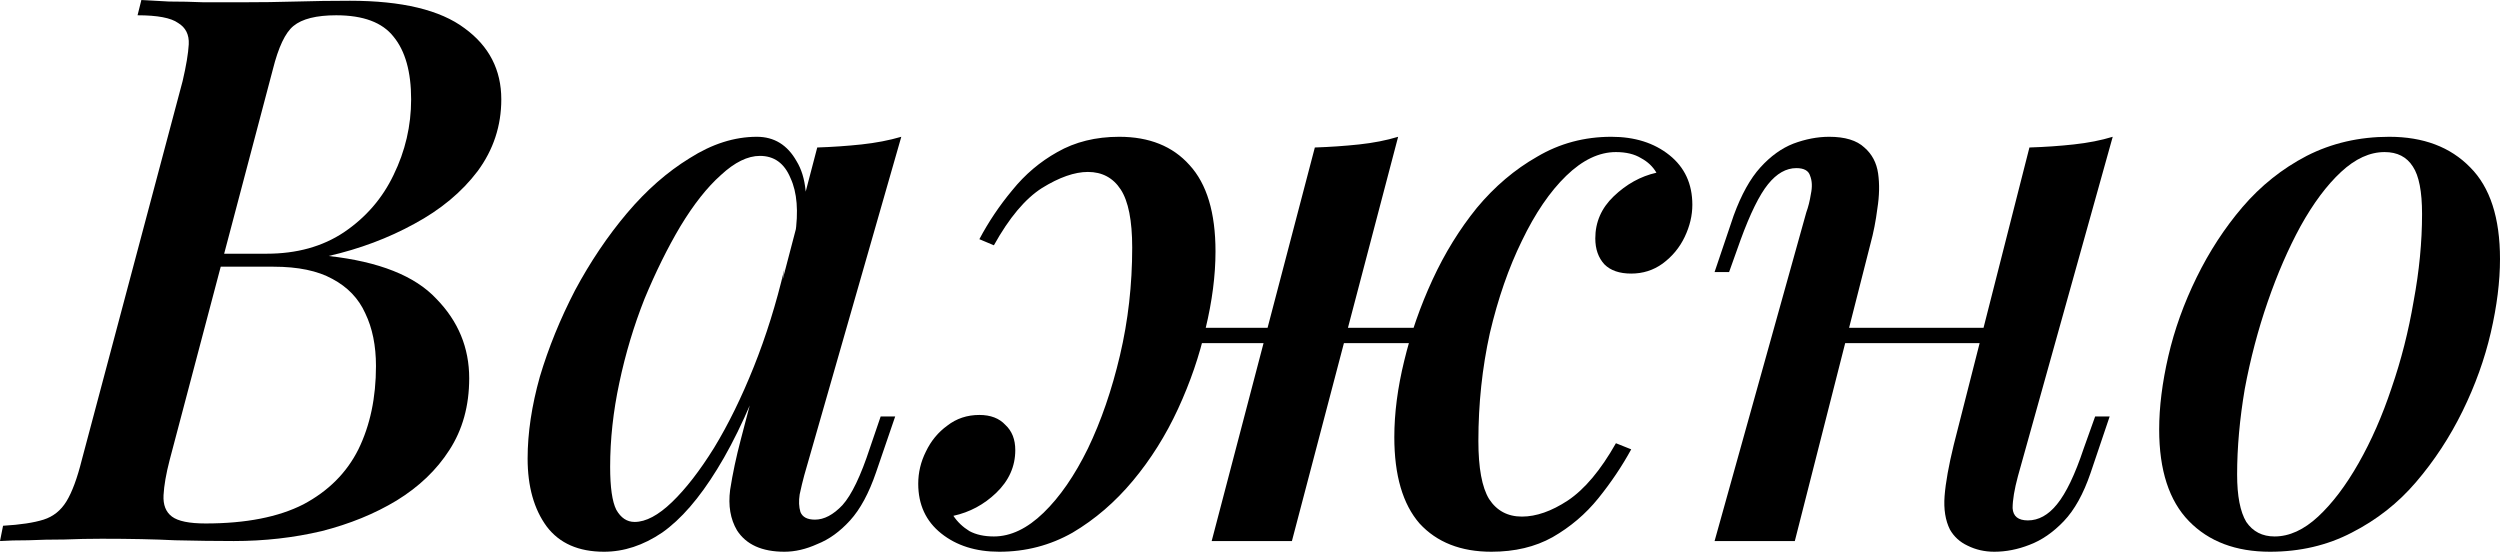
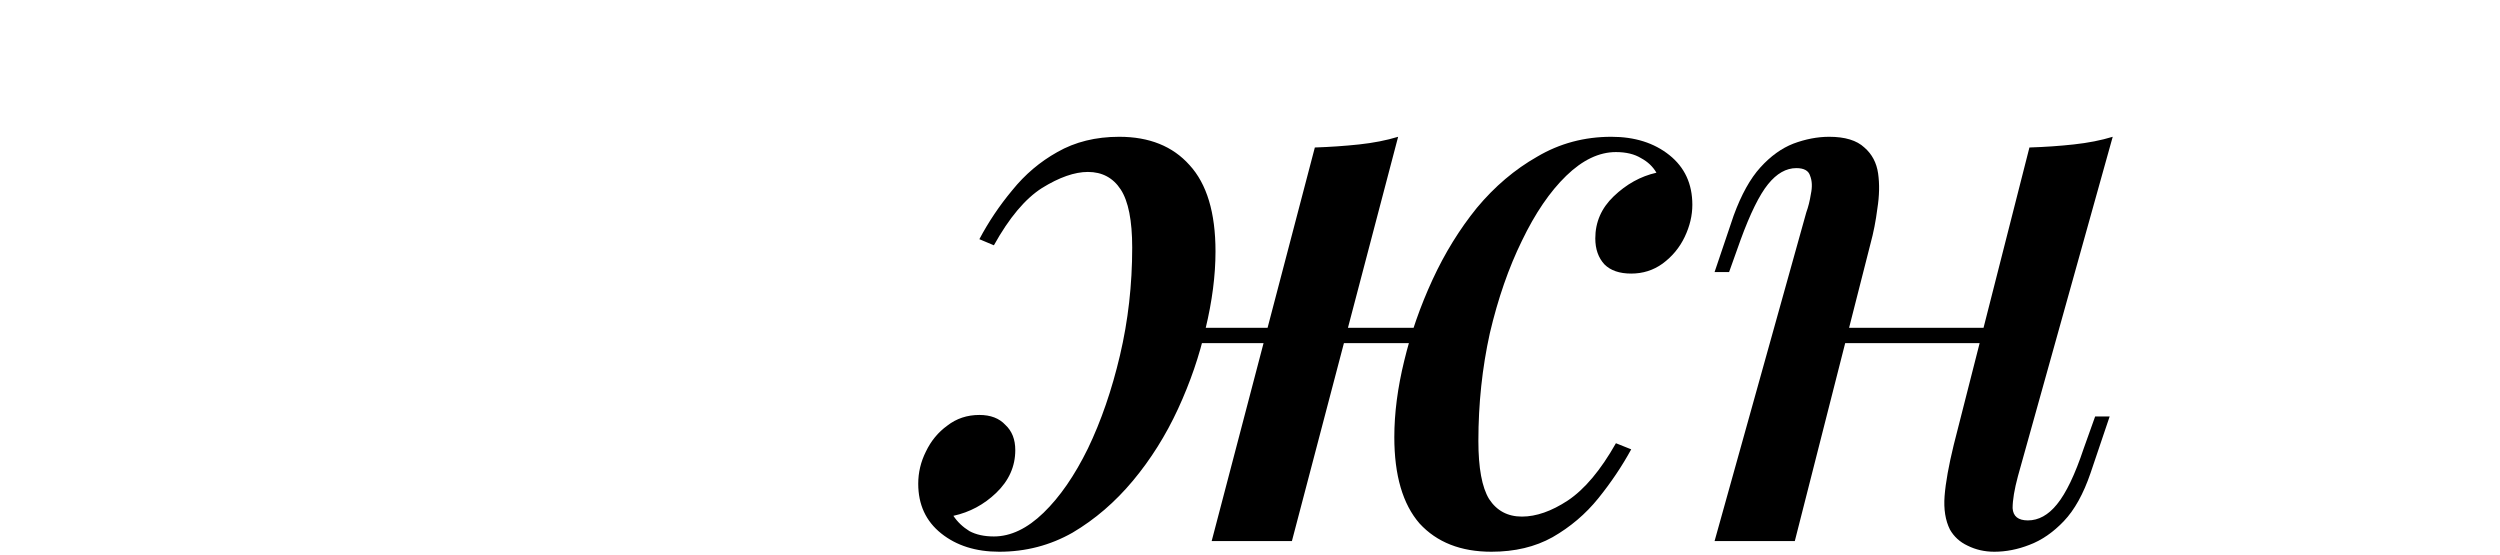
<svg xmlns="http://www.w3.org/2000/svg" width="550" height="122" viewBox="0 0 550 122" fill="none">
-   <path d="M76.999 0.168C88.431 0.168 96.837 2.186 102.217 6.22C107.596 10.143 110.286 15.355 110.286 21.855C110.286 27.684 108.549 32.951 105.075 37.659C101.6 42.254 96.949 46.121 91.121 49.259C85.405 52.397 79.128 54.751 72.291 56.32C83.387 57.553 91.289 60.691 95.996 65.735C100.816 70.666 103.225 76.494 103.225 83.219C103.225 89.271 101.768 94.539 98.854 99.022C96.052 103.393 92.186 107.092 87.254 110.118C82.435 113.032 76.943 115.274 70.778 116.843C64.614 118.3 58.169 119.029 51.444 119.029C47.41 119.029 43.095 118.972 38.499 118.86C34.016 118.636 28.636 118.524 22.36 118.524C19.67 118.524 16.924 118.58 14.122 118.692C11.32 118.692 8.686 118.748 6.22 118.86C3.755 118.86 1.681 118.916 0 119.029L0.672 115.666C4.483 115.442 7.453 114.994 9.583 114.321C11.712 113.649 13.393 112.304 14.626 110.286C15.859 108.269 16.98 105.243 17.989 101.208L40.181 17.821C40.965 14.458 41.413 11.768 41.526 9.751C41.638 7.621 40.853 6.052 39.172 5.044C37.603 3.923 34.633 3.362 30.262 3.362L31.102 0C32.783 0.112 34.801 0.224 37.154 0.336C39.62 0.336 42.198 0.392 44.888 0.504C47.69 0.504 50.38 0.504 52.958 0.504C57.329 0.504 61.42 0.448 65.23 0.336C69.041 0.224 72.964 0.168 76.999 0.168ZM45.224 58.674L45.897 55.816H58.674C65.286 55.816 70.946 54.246 75.654 51.108C80.473 47.858 84.116 43.655 86.582 38.499C89.159 33.232 90.448 27.684 90.448 21.855C90.448 15.803 89.159 11.208 86.582 8.07C84.116 4.931 79.913 3.362 73.972 3.362C69.601 3.362 66.463 4.147 64.558 5.716C62.765 7.173 61.252 10.367 60.019 15.299L37.322 101.208C36.538 104.234 36.09 106.812 35.978 108.941C35.865 111.071 36.482 112.64 37.827 113.649C39.172 114.657 41.638 115.162 45.224 115.162C54.078 115.162 61.252 113.761 66.743 110.959C72.235 108.045 76.27 104.01 78.848 98.854C81.426 93.587 82.715 87.478 82.715 80.529C82.715 76.046 81.93 72.179 80.361 68.929C78.904 65.679 76.494 63.157 73.132 61.364C69.882 59.57 65.567 58.674 60.187 58.674H45.224Z" fill="black" />
-   <path d="M139.613 114.826C142.078 114.826 144.824 113.369 147.851 110.454C150.877 107.54 153.959 103.562 157.097 98.518C160.235 93.362 163.149 87.422 165.839 80.697C168.529 73.972 170.771 66.799 172.564 59.178L169.538 77.503C165.727 88.151 161.804 96.725 157.77 103.225C153.847 109.614 149.812 114.265 145.665 117.179C141.518 119.981 137.259 121.382 132.888 121.382C127.284 121.382 123.081 119.533 120.279 115.834C117.477 112.024 116.076 107.036 116.076 100.872C116.076 95.268 116.973 89.271 118.766 82.883C120.671 76.494 123.249 70.162 126.499 63.885C129.862 57.609 133.672 51.949 137.931 46.905C142.19 41.862 146.786 37.827 151.717 34.801C156.649 31.663 161.58 30.093 166.512 30.093C170.322 30.093 173.237 31.887 175.254 35.473C177.383 38.948 177.888 44.047 176.767 50.772L174.918 51.781C175.702 46.513 175.366 42.31 173.909 39.172C172.564 35.922 170.322 34.296 167.184 34.296C164.494 34.296 161.636 35.697 158.61 38.499C155.584 41.189 152.614 44.944 149.7 49.763C146.898 54.471 144.264 59.794 141.798 65.735C139.445 71.675 137.595 77.839 136.25 84.228C134.905 90.504 134.233 96.669 134.233 102.721C134.233 107.204 134.681 110.342 135.578 112.136C136.587 113.929 137.931 114.826 139.613 114.826ZM179.793 32.447C183.156 32.335 186.406 32.111 189.544 31.775C192.682 31.438 195.596 30.878 198.286 30.093L176.935 104.57C176.599 105.803 176.263 107.204 175.926 108.773C175.702 110.23 175.758 111.519 176.095 112.64C176.543 113.761 177.608 114.321 179.289 114.321C181.306 114.321 183.324 113.256 185.341 111.127C187.359 108.885 189.376 104.682 191.393 98.518L193.747 91.625H196.941L192.738 103.898C191.169 108.493 189.264 112.024 187.022 114.489C184.781 116.955 182.371 118.692 179.793 119.701C177.327 120.822 174.918 121.382 172.564 121.382C167.633 121.382 164.158 119.813 162.141 116.675C160.684 114.209 160.179 111.239 160.628 107.765C161.188 104.178 161.973 100.479 162.981 96.669L179.793 32.447Z" fill="black" />
  <path d="M254.464 72.123H320.031V75.486H254.464V72.123ZM215.461 52.621C217.478 48.811 219.888 45.224 222.69 41.862C225.492 38.387 228.798 35.585 232.609 33.456C236.532 31.214 241.071 30.093 246.227 30.093C252.839 30.093 257.995 32.167 261.694 36.314C265.504 40.461 267.41 46.793 267.41 55.311C267.41 60.579 266.681 66.239 265.224 72.291C263.879 78.232 261.862 84.116 259.172 89.944C256.482 95.772 253.176 101.04 249.253 105.747C245.33 110.454 240.903 114.265 235.971 117.179C231.04 119.981 225.66 121.382 219.832 121.382C214.676 121.382 210.417 120.037 207.055 117.347C203.692 114.657 202.011 111.015 202.011 106.42C202.011 103.954 202.572 101.6 203.692 99.359C204.813 97.005 206.382 95.1 208.4 93.642C210.417 92.073 212.771 91.289 215.461 91.289C217.927 91.289 219.832 92.017 221.177 93.474C222.634 94.819 223.362 96.669 223.362 99.022C223.362 102.609 221.961 105.747 219.159 108.437C216.469 111.015 213.331 112.696 209.745 113.481C210.641 114.826 211.818 115.946 213.275 116.843C214.732 117.628 216.526 118.02 218.655 118.02C222.354 118.02 225.996 116.283 229.583 112.808C233.169 109.334 236.42 104.626 239.334 98.686C242.248 92.634 244.601 85.797 246.395 78.175C248.188 70.554 249.085 62.653 249.085 54.471C249.085 48.531 248.244 44.271 246.563 41.694C244.882 39.116 242.472 37.827 239.334 37.827C236.42 37.827 233.057 39.004 229.247 41.357C225.548 43.711 222.017 47.914 218.655 53.966L215.461 52.621ZM289.265 32.447C292.628 32.335 295.878 32.111 299.016 31.775C302.154 31.438 305.012 30.878 307.59 30.093L284.222 119.029C284.222 119.029 283.605 119.029 282.372 119.029C281.252 119.029 279.794 119.029 278.001 119.029C276.32 119.029 274.583 119.029 272.79 119.029C271.108 119.029 269.651 119.029 268.418 119.029C267.186 119.029 266.569 119.029 266.569 119.029L289.265 32.447ZM355.504 33.456C351.806 33.456 348.163 35.193 344.576 38.667C340.99 42.142 337.74 46.905 334.826 52.958C331.911 58.898 329.558 65.679 327.765 73.3C326.083 80.921 325.243 88.823 325.243 97.005C325.243 102.945 326.027 107.204 327.596 109.782C329.278 112.36 331.687 113.649 334.826 113.649C337.964 113.649 341.326 112.472 344.913 110.118C348.611 107.652 352.142 103.449 355.504 97.509L358.867 98.854C356.849 102.553 354.439 106.139 351.637 109.614C348.836 113.088 345.473 115.946 341.55 118.188C337.74 120.317 333.256 121.382 328.101 121.382C321.376 121.382 316.108 119.309 312.298 115.162C308.599 110.903 306.75 104.57 306.75 96.164C306.75 90.897 307.478 85.293 308.935 79.352C310.392 73.3 312.466 67.36 315.156 61.532C317.845 55.704 321.096 50.436 324.907 45.728C328.829 41.021 333.256 37.267 338.188 34.465C343.119 31.55 348.555 30.093 354.496 30.093C359.651 30.093 363.91 31.438 367.273 34.128C370.635 36.818 372.316 40.461 372.316 45.056C372.316 47.41 371.756 49.763 370.635 52.117C369.514 54.471 367.889 56.432 365.76 58.001C363.742 59.458 361.444 60.187 358.867 60.187C356.289 60.187 354.327 59.514 352.982 58.169C351.637 56.712 350.965 54.807 350.965 52.453C350.965 48.867 352.31 45.785 355 43.207C357.802 40.517 360.94 38.779 364.415 37.995C363.63 36.65 362.509 35.585 361.052 34.801C359.595 33.904 357.746 33.456 355.504 33.456Z" fill="black" />
  <path d="M398.054 72.123H443.446V75.486H398.054V72.123ZM394.86 119.029H377.207L397.382 46.737C397.83 45.504 398.166 44.159 398.39 42.702C398.727 41.133 398.671 39.788 398.222 38.667C397.886 37.547 396.877 36.986 395.196 36.986C392.955 36.986 390.881 38.163 388.976 40.517C387.07 42.87 385.053 46.961 382.923 52.789L380.402 59.85H377.207L381.41 47.41C383.092 42.814 385.053 39.284 387.295 36.818C389.536 34.352 391.946 32.615 394.524 31.606C397.214 30.598 399.847 30.093 402.425 30.093C405.9 30.093 408.478 30.878 410.159 32.447C411.84 33.904 412.849 35.809 413.185 38.163C413.521 40.517 413.465 43.095 413.017 45.897C412.681 48.587 412.176 51.164 411.504 53.63L394.86 119.029ZM443.951 104.738C443.166 107.652 442.774 110.006 442.774 111.799C442.886 113.593 444.007 114.489 446.136 114.489C448.49 114.489 450.62 113.312 452.525 110.959C454.542 108.493 456.504 104.402 458.409 98.686L460.931 91.625H464.125L459.922 104.066C458.353 108.661 456.392 112.192 454.038 114.657C451.684 117.123 449.163 118.86 446.473 119.869C443.895 120.878 441.317 121.382 438.739 121.382C436.61 121.382 434.648 120.934 432.855 120.037C431.174 119.253 429.885 118.076 428.988 116.507C427.979 114.489 427.587 112.024 427.811 109.109C428.036 106.195 428.708 102.441 429.829 97.846L446.473 32.447C449.947 32.335 453.197 32.111 456.224 31.775C459.362 31.438 462.22 30.878 464.798 30.093L443.951 104.738Z" fill="black" />
-   <path d="M524.614 33.456C521.364 33.456 518.169 34.913 515.031 37.827C511.893 40.741 508.923 44.72 506.121 49.763C503.431 54.695 501.021 60.243 498.892 66.407C496.762 72.572 495.081 78.96 493.848 85.573C492.727 92.186 492.167 98.462 492.167 104.402C492.167 109.109 492.839 112.584 494.184 114.826C495.641 116.955 497.715 118.02 500.405 118.02C503.655 118.02 506.849 116.563 509.988 113.649C513.126 110.735 516.096 106.812 518.898 101.88C521.7 96.949 524.11 91.457 526.127 85.405C528.257 79.24 529.882 72.852 531.002 66.239C532.235 59.626 532.852 53.238 532.852 47.073C532.852 42.142 532.179 38.667 530.834 36.65C529.489 34.52 527.416 33.456 524.614 33.456ZM475.019 94.483C475.019 89.552 475.691 84.172 477.036 78.344C478.381 72.516 480.455 66.743 483.257 61.027C486.059 55.311 489.421 50.156 493.344 45.56C497.379 40.853 502.086 37.098 507.466 34.296C512.958 31.494 519.01 30.093 525.623 30.093C533.132 30.093 539.072 32.335 543.443 36.818C547.814 41.189 550 47.914 550 56.992C550 61.924 549.328 67.304 547.983 73.132C546.638 78.96 544.564 84.732 541.762 90.448C538.96 96.164 535.542 101.376 531.507 106.083C527.584 110.679 522.877 114.377 517.385 117.179C512.005 119.981 506.009 121.382 499.396 121.382C491.887 121.382 485.947 119.141 481.575 114.657C477.204 110.174 475.019 103.449 475.019 94.483Z" fill="black" />
</svg>